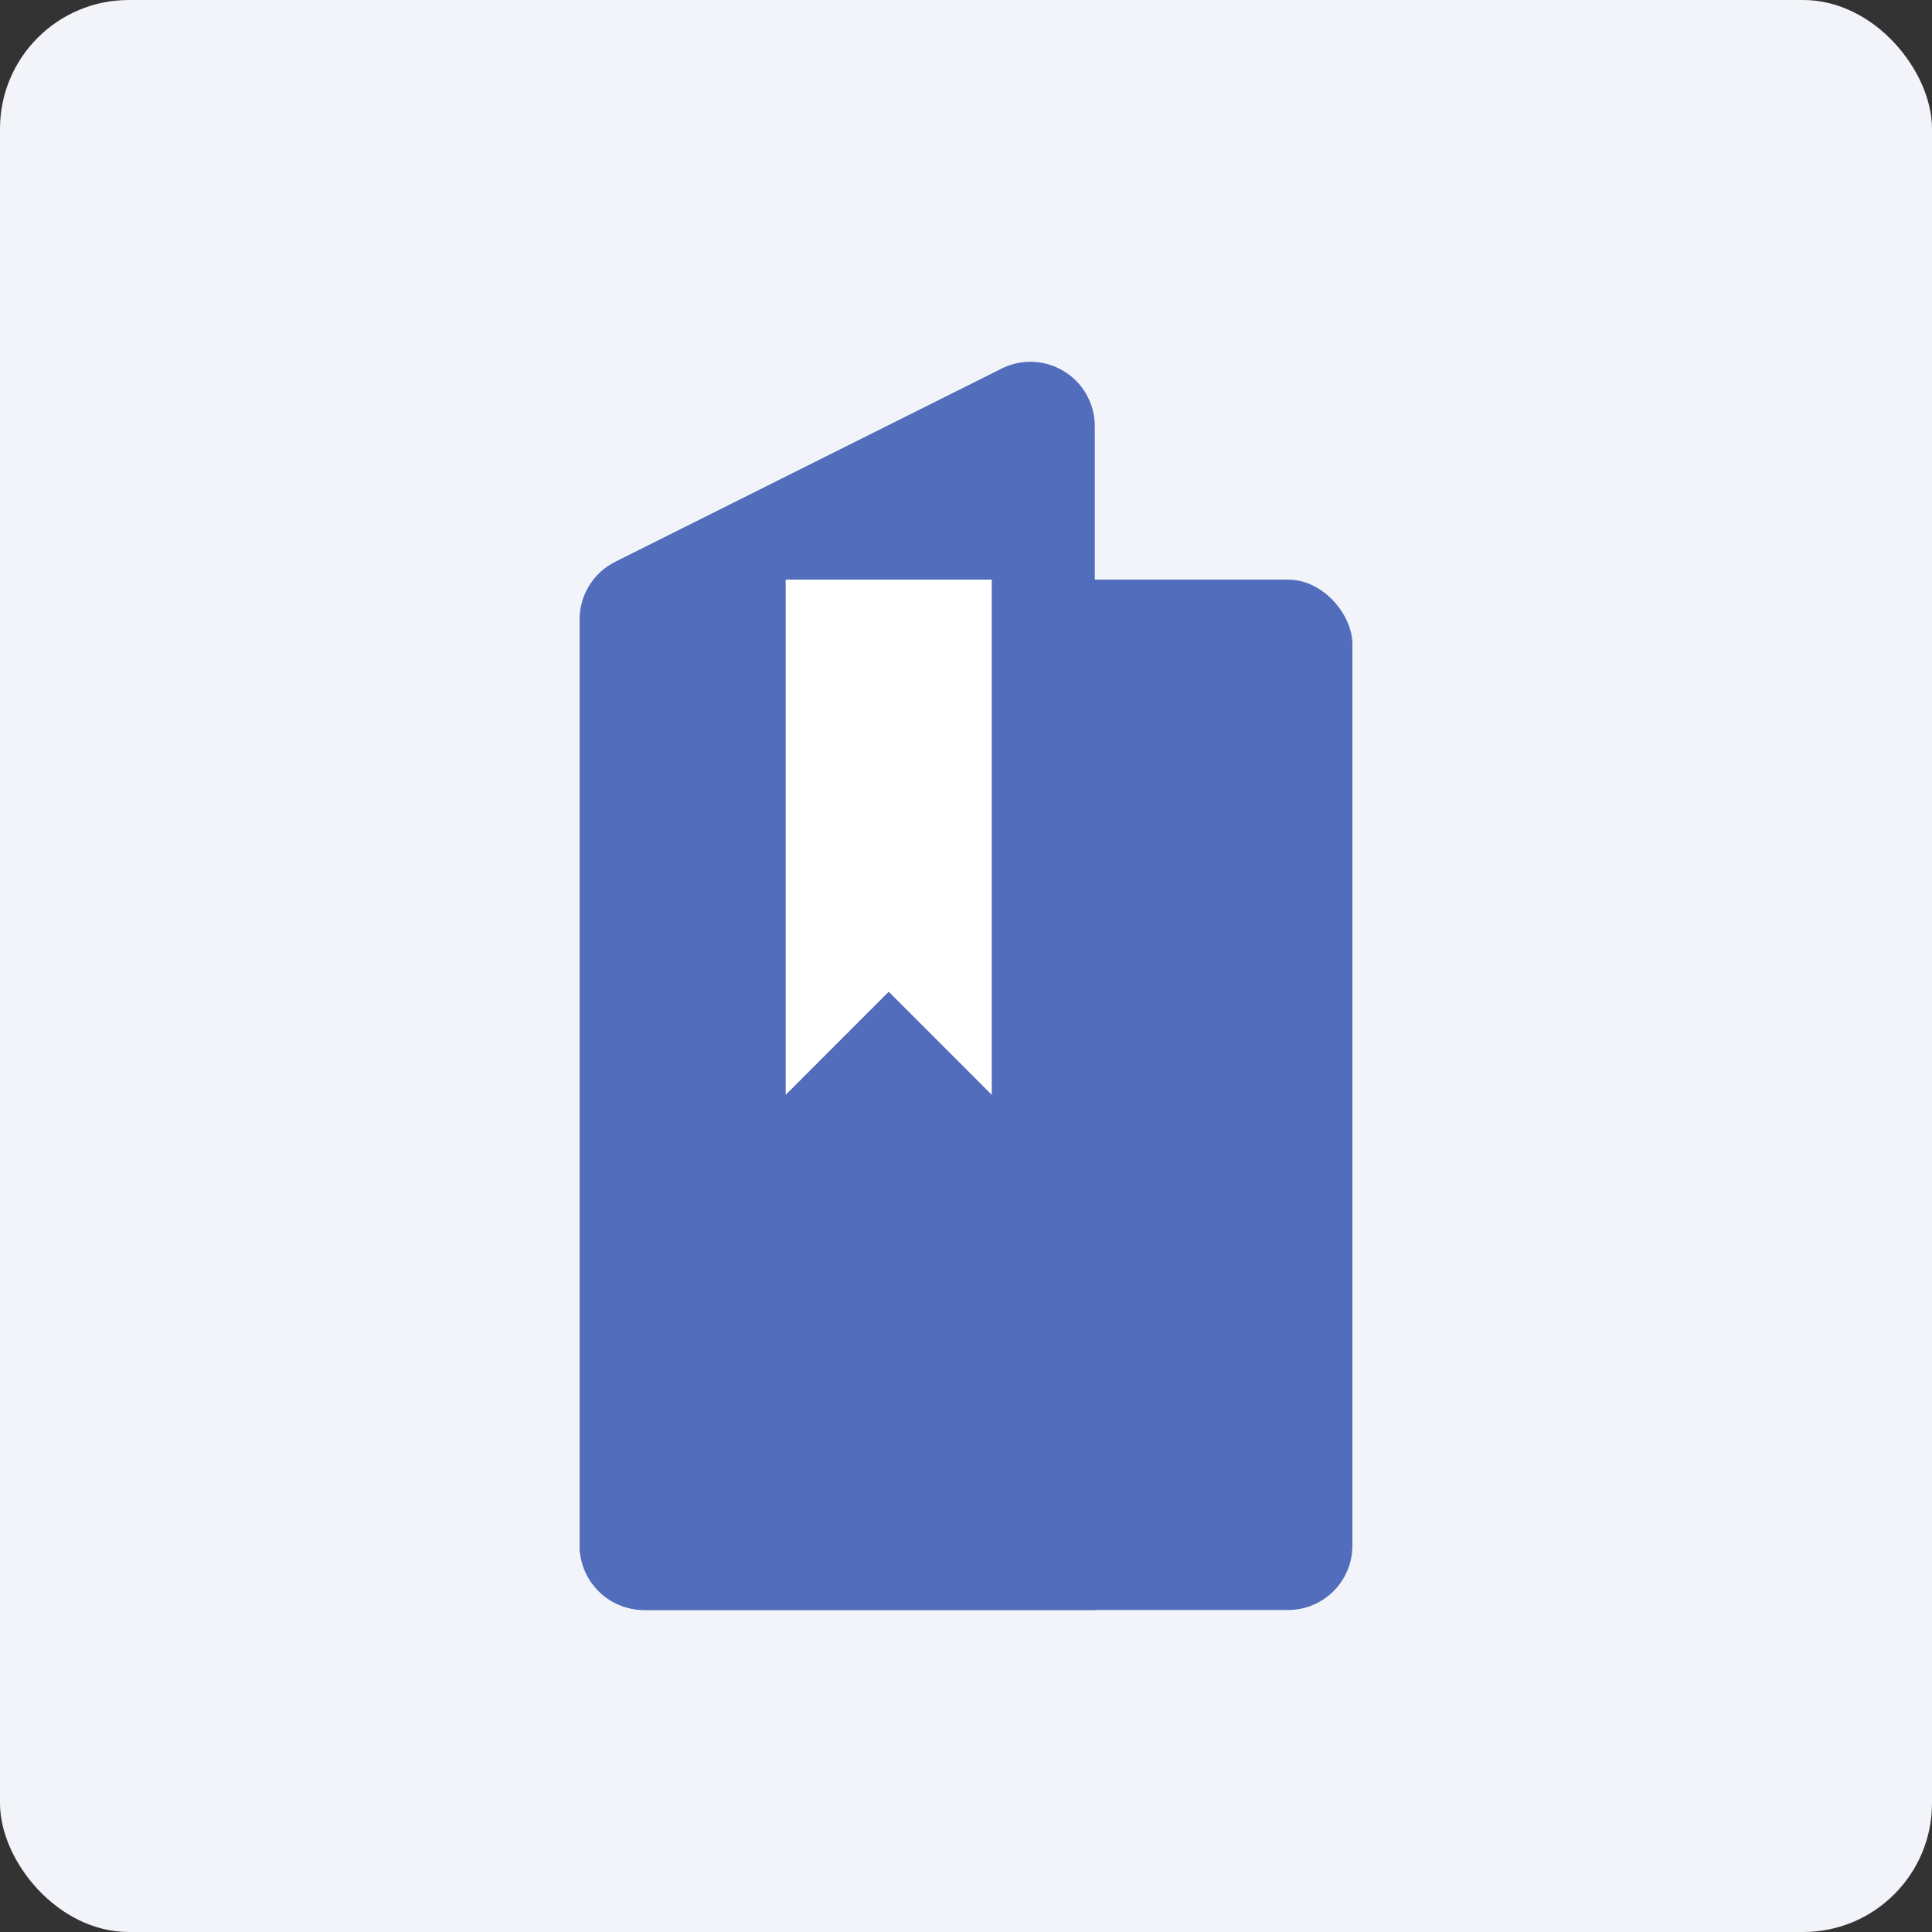
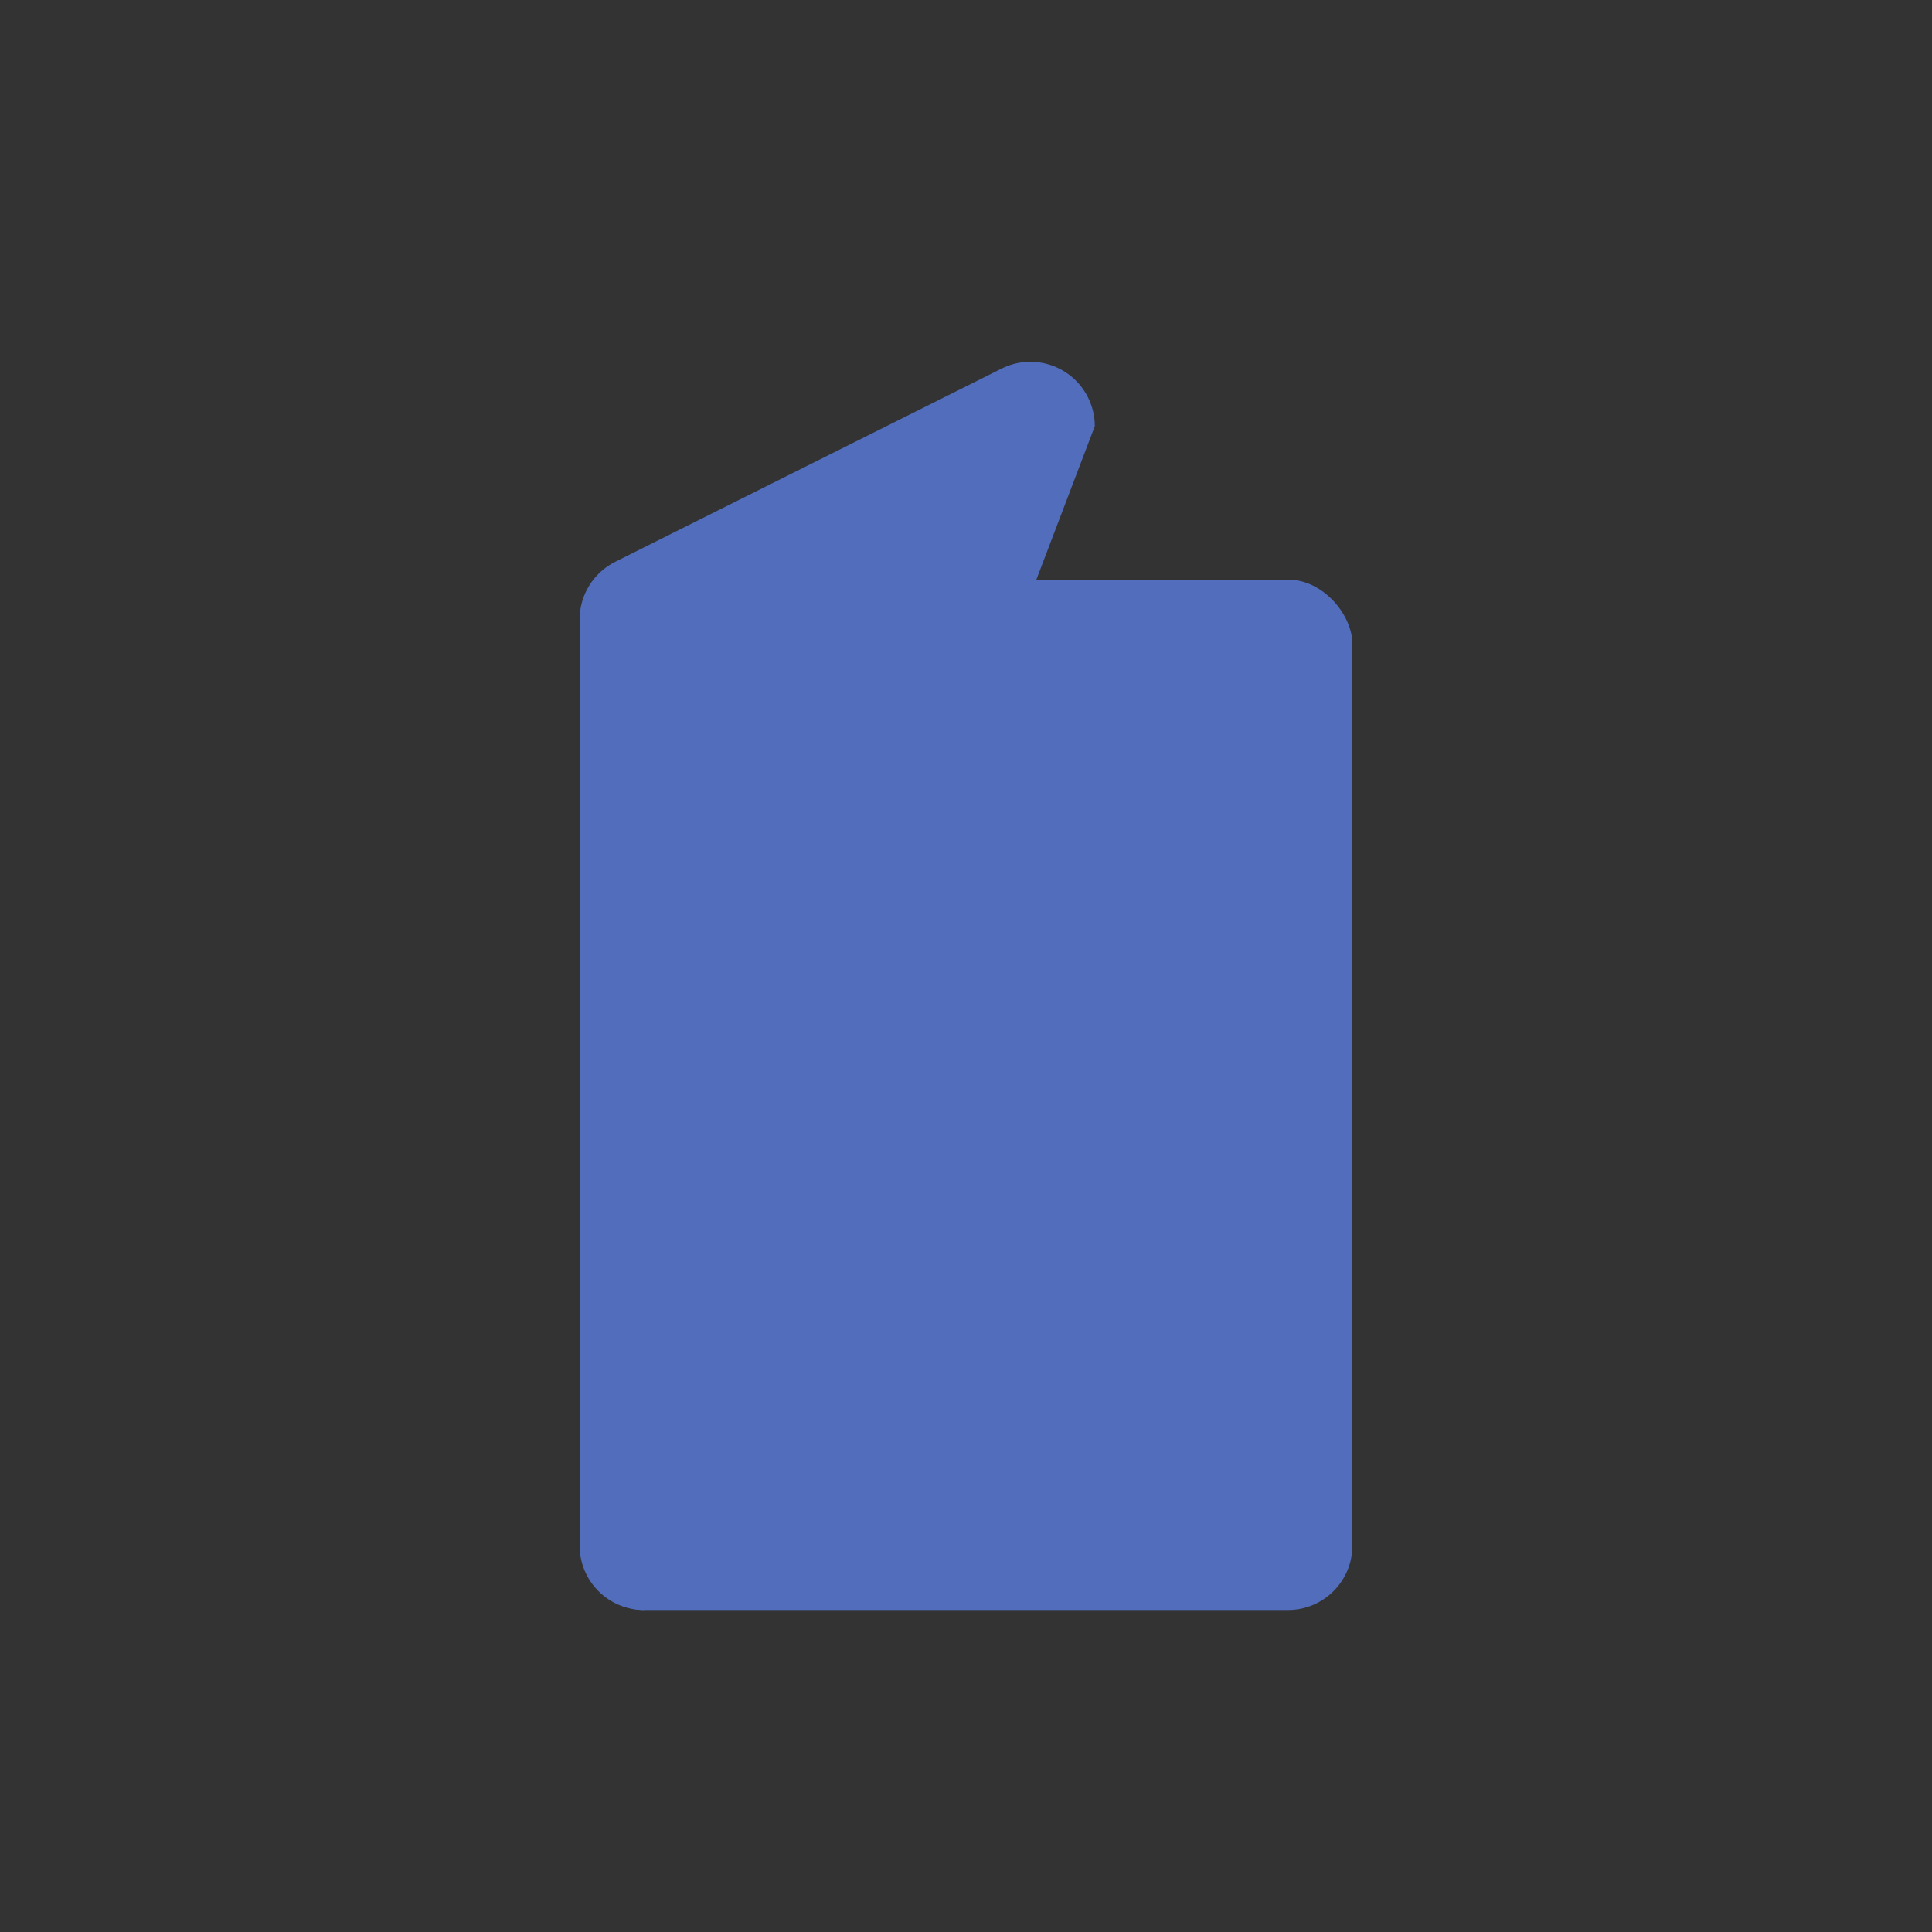
<svg xmlns="http://www.w3.org/2000/svg" width="60px" height="60px" viewBox="0 0 60 60" version="1.1">
  <rect x="0" y="0" width="60" height="60" fill="#333333" stroke="none" />
  <title>bookshelf</title>
  <desc>bookshelf</desc>
  <defs />
  <g id="Home" stroke="none" stroke-width="1" fill="none" fill-rule="evenodd">
    <g id="Bulk-Home-hero-1" transform="translate(-240, -1676)">
      <g id="why-buy-bookshelf" transform="translate(240, 1676)">
-         <rect id="Rectangle-11" fill="#F2F4F9" x="0" y="0" width="60" height="60" rx="4" />
        <g id="Group-2" transform="translate(18, 11)">
          <rect id="Rectangle-4" fill="#516DBB" x="0" y="7" width="24" height="32" rx="2" />
-           <path d="M1.106,6.447 L13.106,0.447 C14.094,-0.047 15.295,0.354 15.789,1.342 C15.928,1.619 16,1.926 16,2.236 L16,39 L2,39 C0.895,39 1.3527075e-16,38.105 0,37 L0,8.236 C-9.27723978e-17,7.479 0.428,6.786 1.106,6.447 Z" id="Rectangle-4" fill="#516DBB" />
-           <polygon id="Rectangle-8" fill="#FFFFFF" points="6.4 7 12.8 7 12.8 23 9.6 19.8 6.4 23" />
+           <path d="M1.106,6.447 L13.106,0.447 C14.094,-0.047 15.295,0.354 15.789,1.342 C15.928,1.619 16,1.926 16,2.236 L2,39 C0.895,39 1.3527075e-16,38.105 0,37 L0,8.236 C-9.27723978e-17,7.479 0.428,6.786 1.106,6.447 Z" id="Rectangle-4" fill="#516DBB" />
        </g>
      </g>
    </g>
  </g>
</svg>